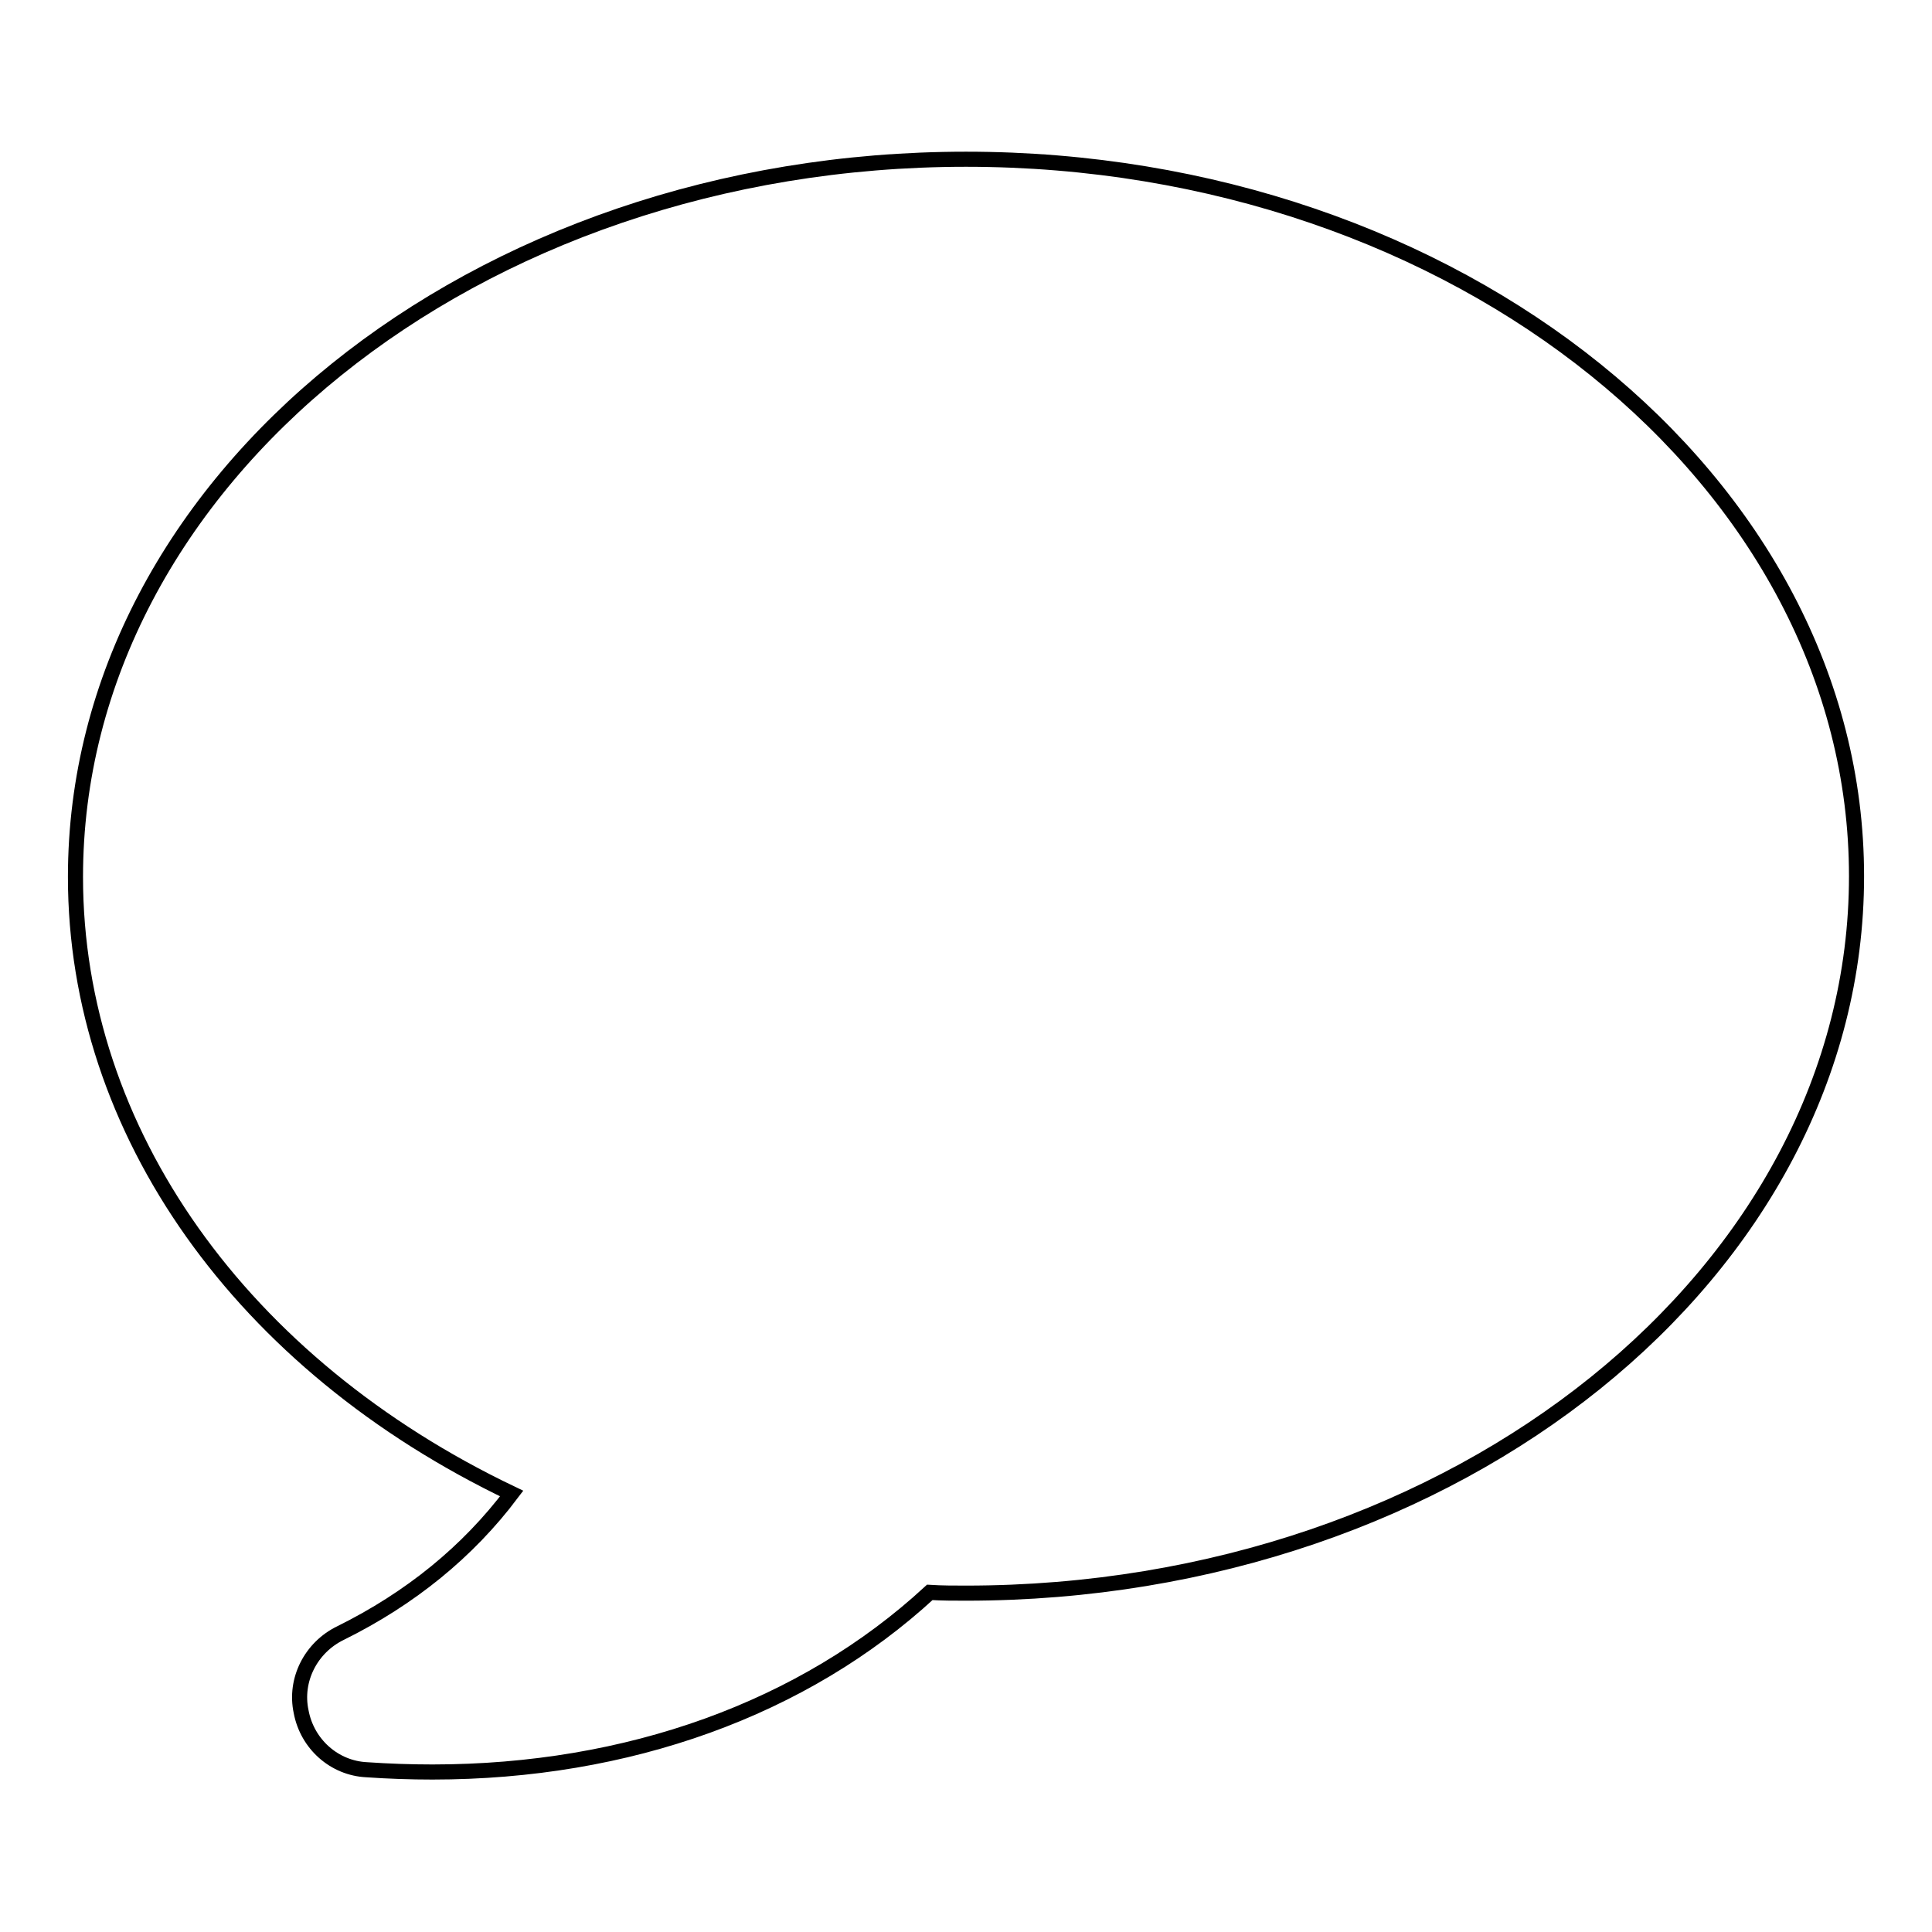
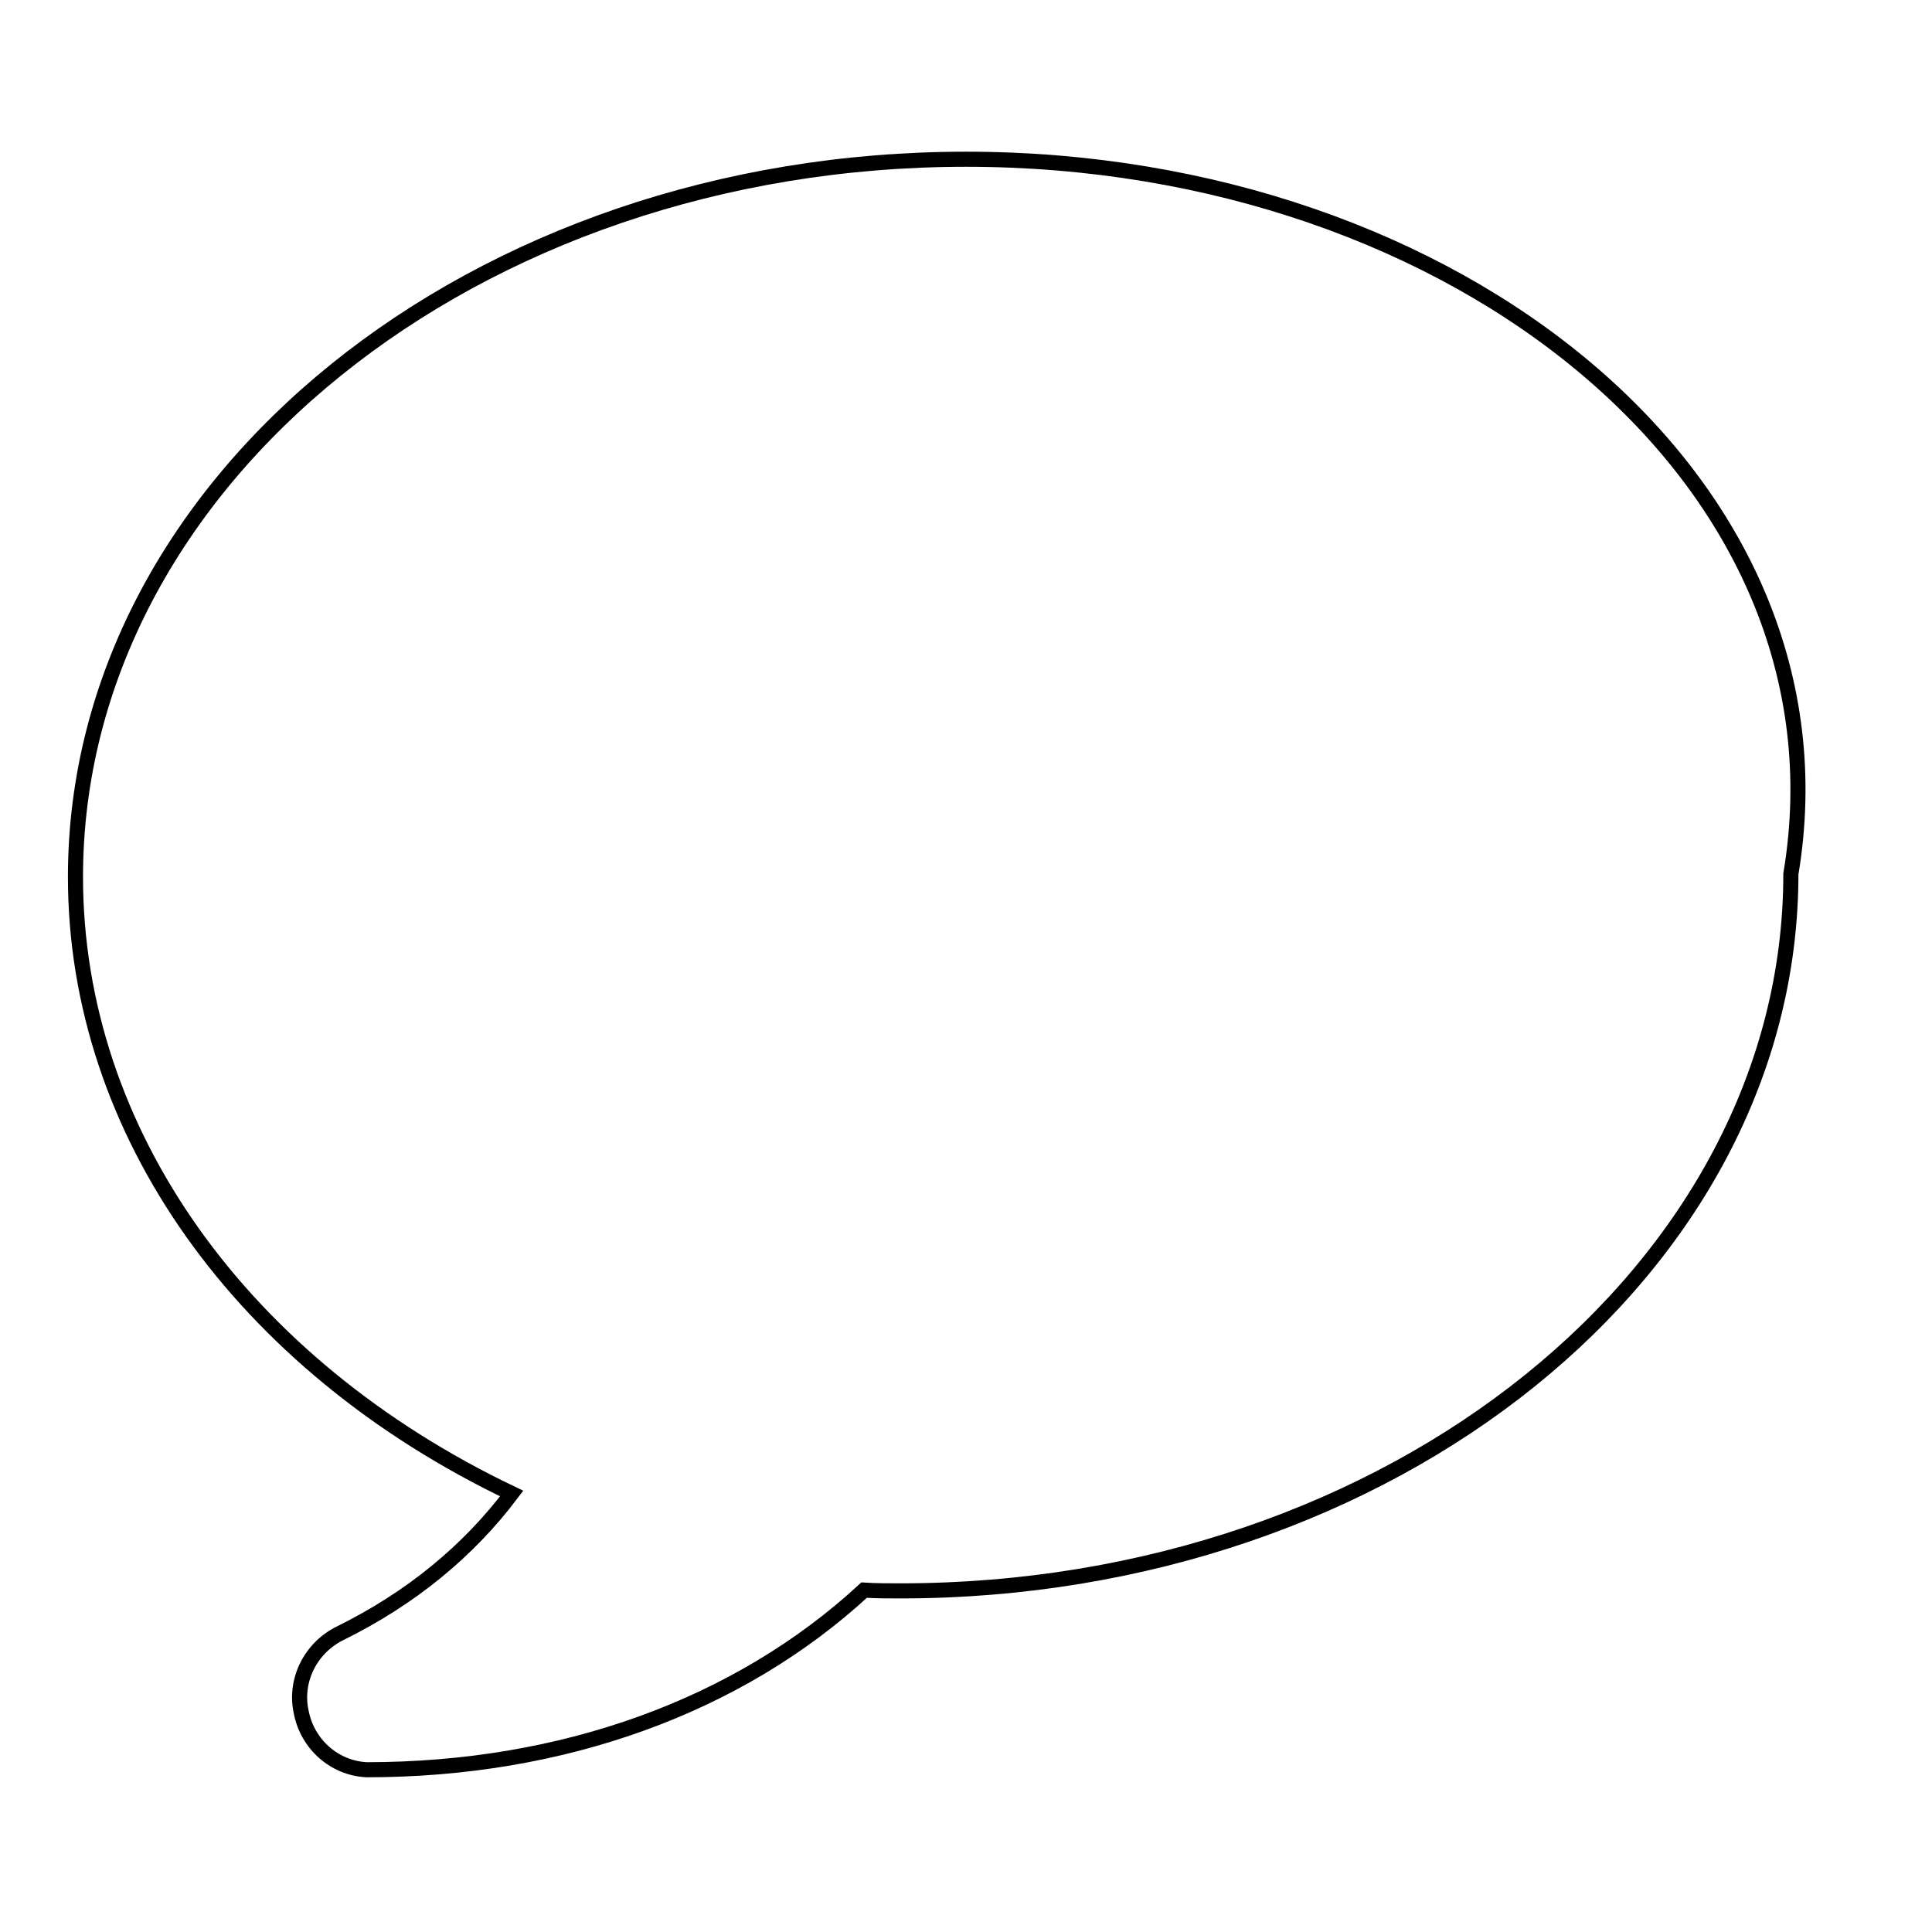
<svg xmlns="http://www.w3.org/2000/svg" version="1.1" x="0px" y="0px" viewBox="0 0 256 256" enable-background="new 0 0 256 256" xml:space="preserve">
  <g>
-     <path stroke-width="2" fill-opacity="0" stroke="#000000" d="M128,21.1c-65.1,0-118,42.6-118,95.1c0,33.7,22,64.6,57.8,81.7c-5.8,7.7-13.4,13.9-22.7,18.5 c-3.9,1.9-6.1,6.2-5.2,10.4c0.8,4.3,4.4,7.5,8.7,7.7c2.9,0.2,5.8,0.3,8.7,0.3c25.9,0,49.2-8.4,65.9-23.8c1.6,0.1,3.2,0.1,4.8,0.1 c65.1,0,118-42.6,118-95C246,63.8,193.1,21.1,128,21.1z" />
+     <path stroke-width="2" fill-opacity="0" stroke="#000000" d="M128,21.1c-65.1,0-118,42.6-118,95.1c0,33.7,22,64.6,57.8,81.7c-5.8,7.7-13.4,13.9-22.7,18.5 c-3.9,1.9-6.1,6.2-5.2,10.4c0.8,4.3,4.4,7.5,8.7,7.7c25.9,0,49.2-8.4,65.9-23.8c1.6,0.1,3.2,0.1,4.8,0.1 c65.1,0,118-42.6,118-95C246,63.8,193.1,21.1,128,21.1z" />
  </g>
</svg>